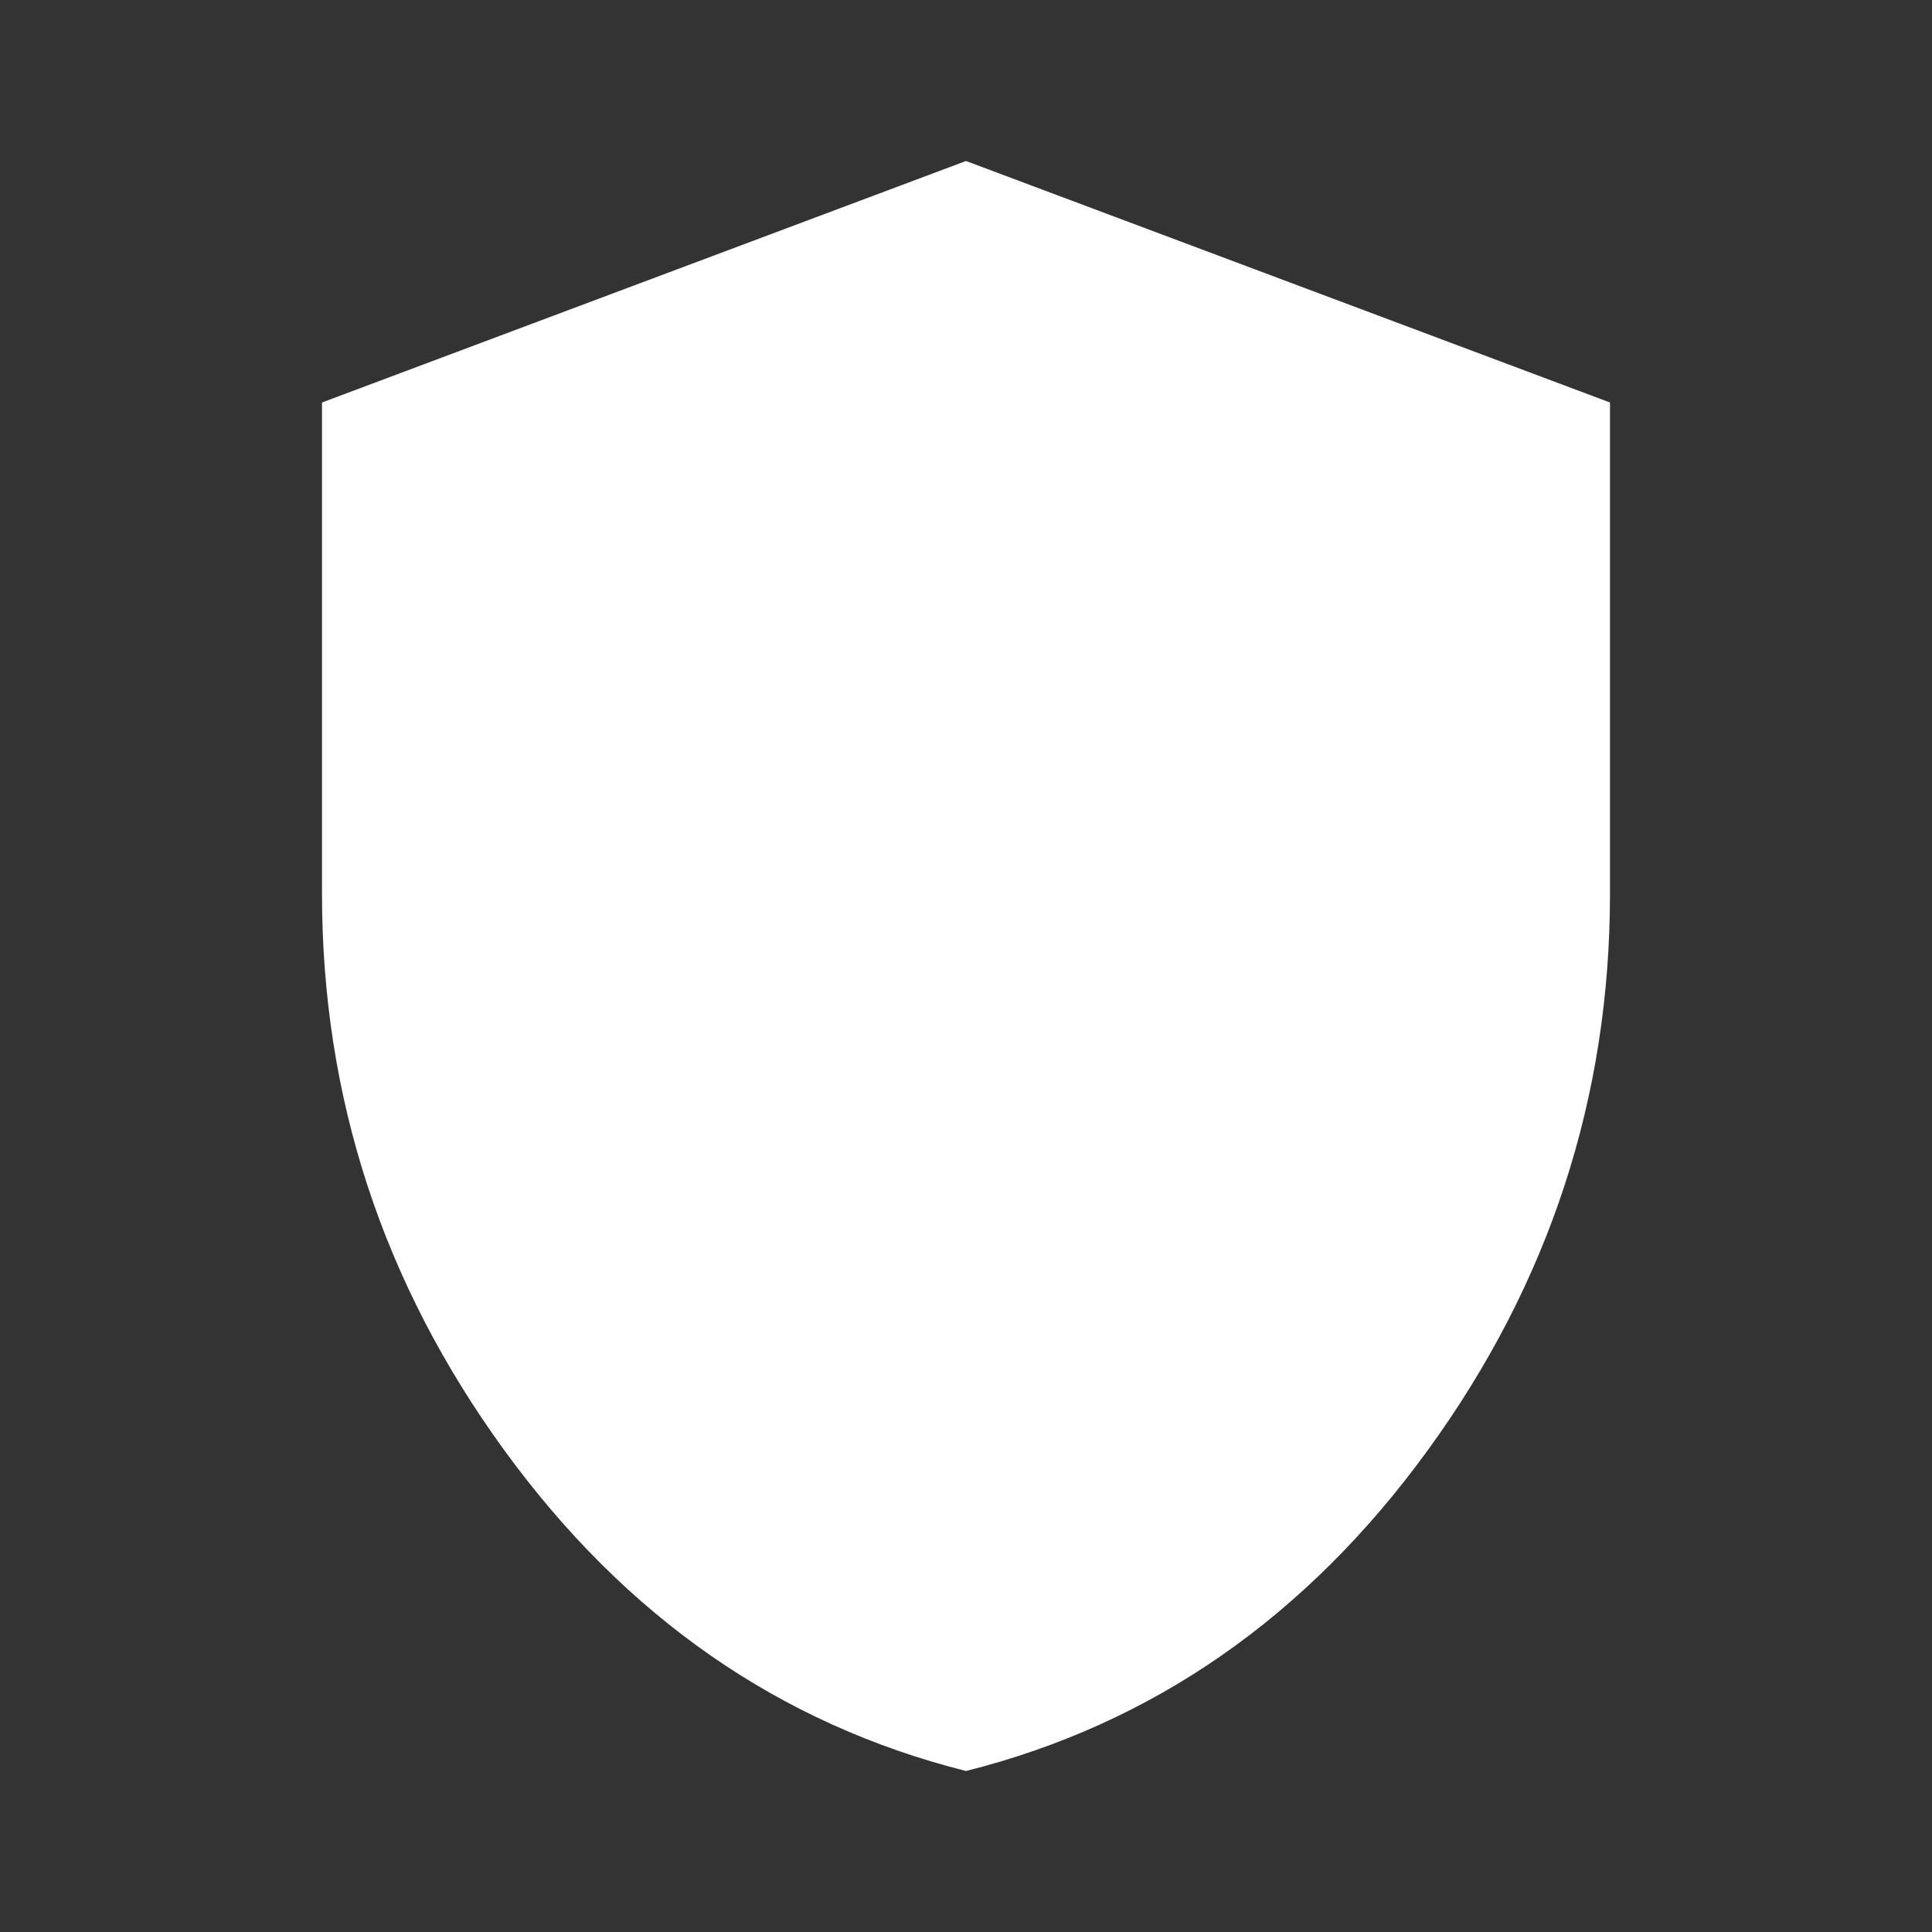
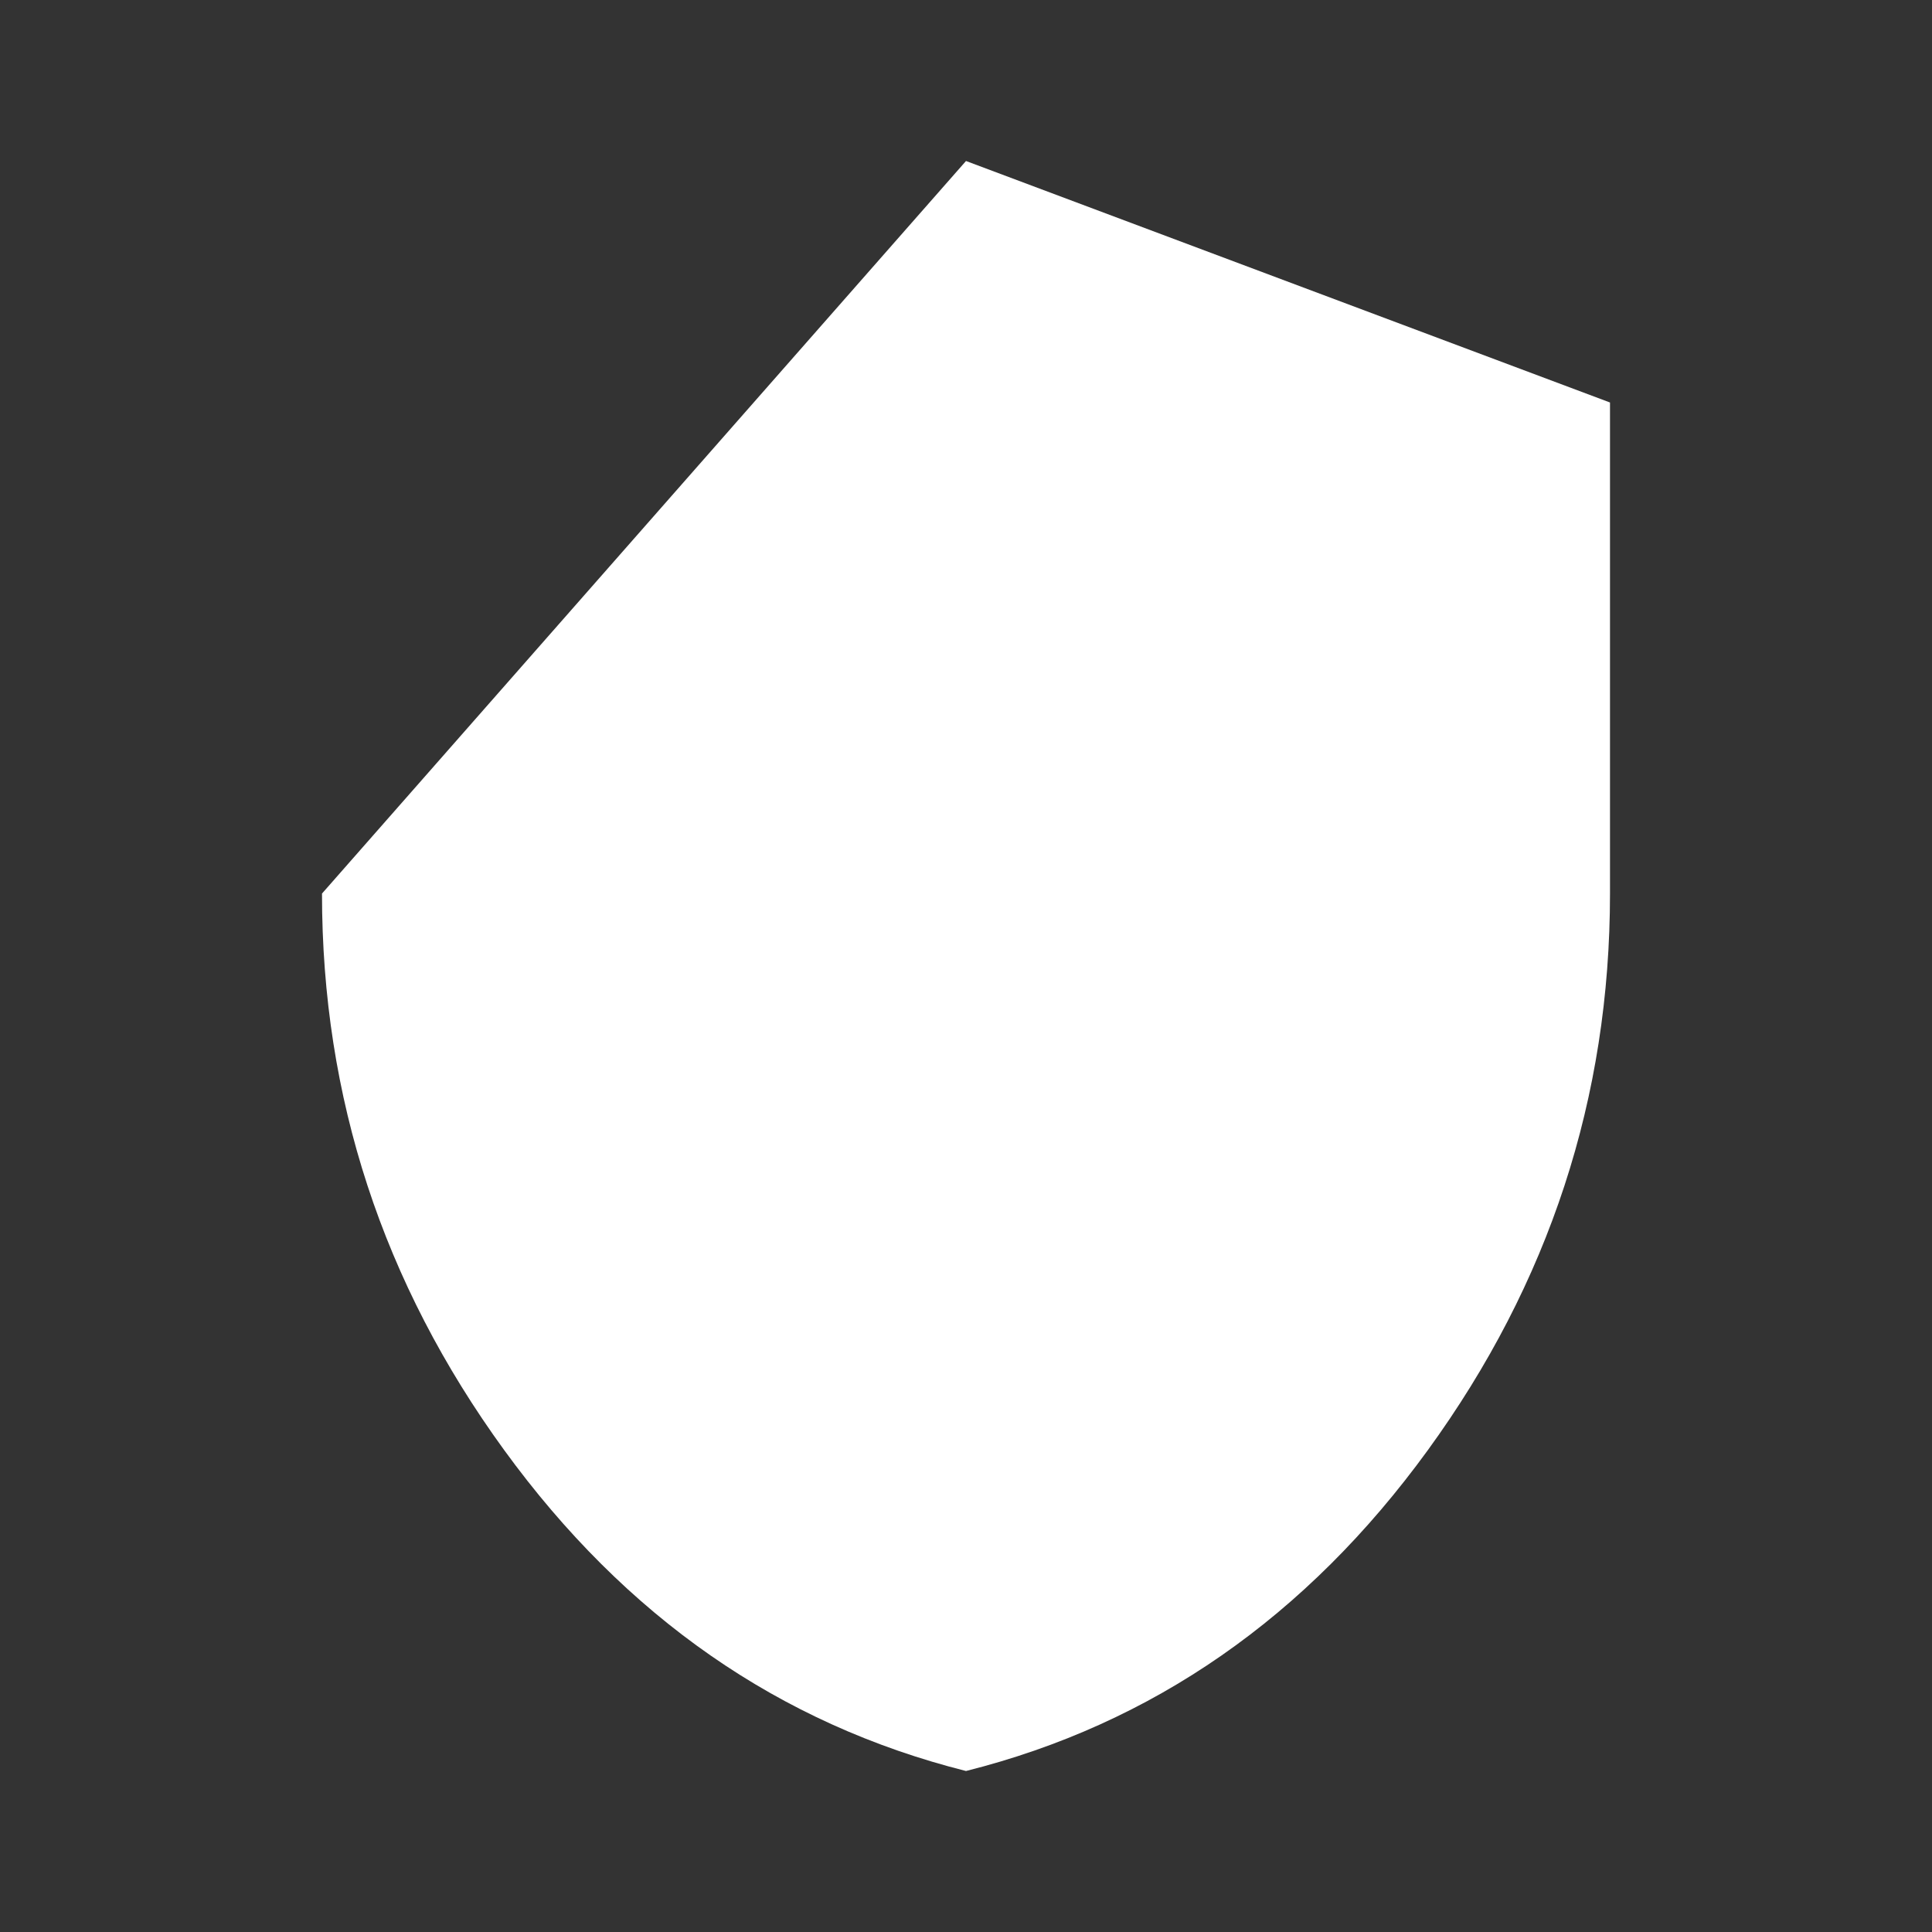
<svg xmlns="http://www.w3.org/2000/svg" width="120" height="120" viewBox="0 0 120 120" fill="none">
  <rect x="0" y="0" width="120" height="120" fill="#333333" stroke="none" />
-   <path d="M60 110C48.417 107.083 38.853 100.437 31.31 90.06C23.767 79.683 19.997 68.163 20 55.5V25L60 10L100 25V55.5C100 68.167 96.23 79.688 88.69 90.065C81.15 100.442 71.587 107.087 60 110Z" fill="white" />
+   <path d="M60 110C48.417 107.083 38.853 100.437 31.31 90.06C23.767 79.683 19.997 68.163 20 55.5L60 10L100 25V55.5C100 68.167 96.23 79.688 88.69 90.065C81.15 100.442 71.587 107.087 60 110Z" fill="white" />
</svg>